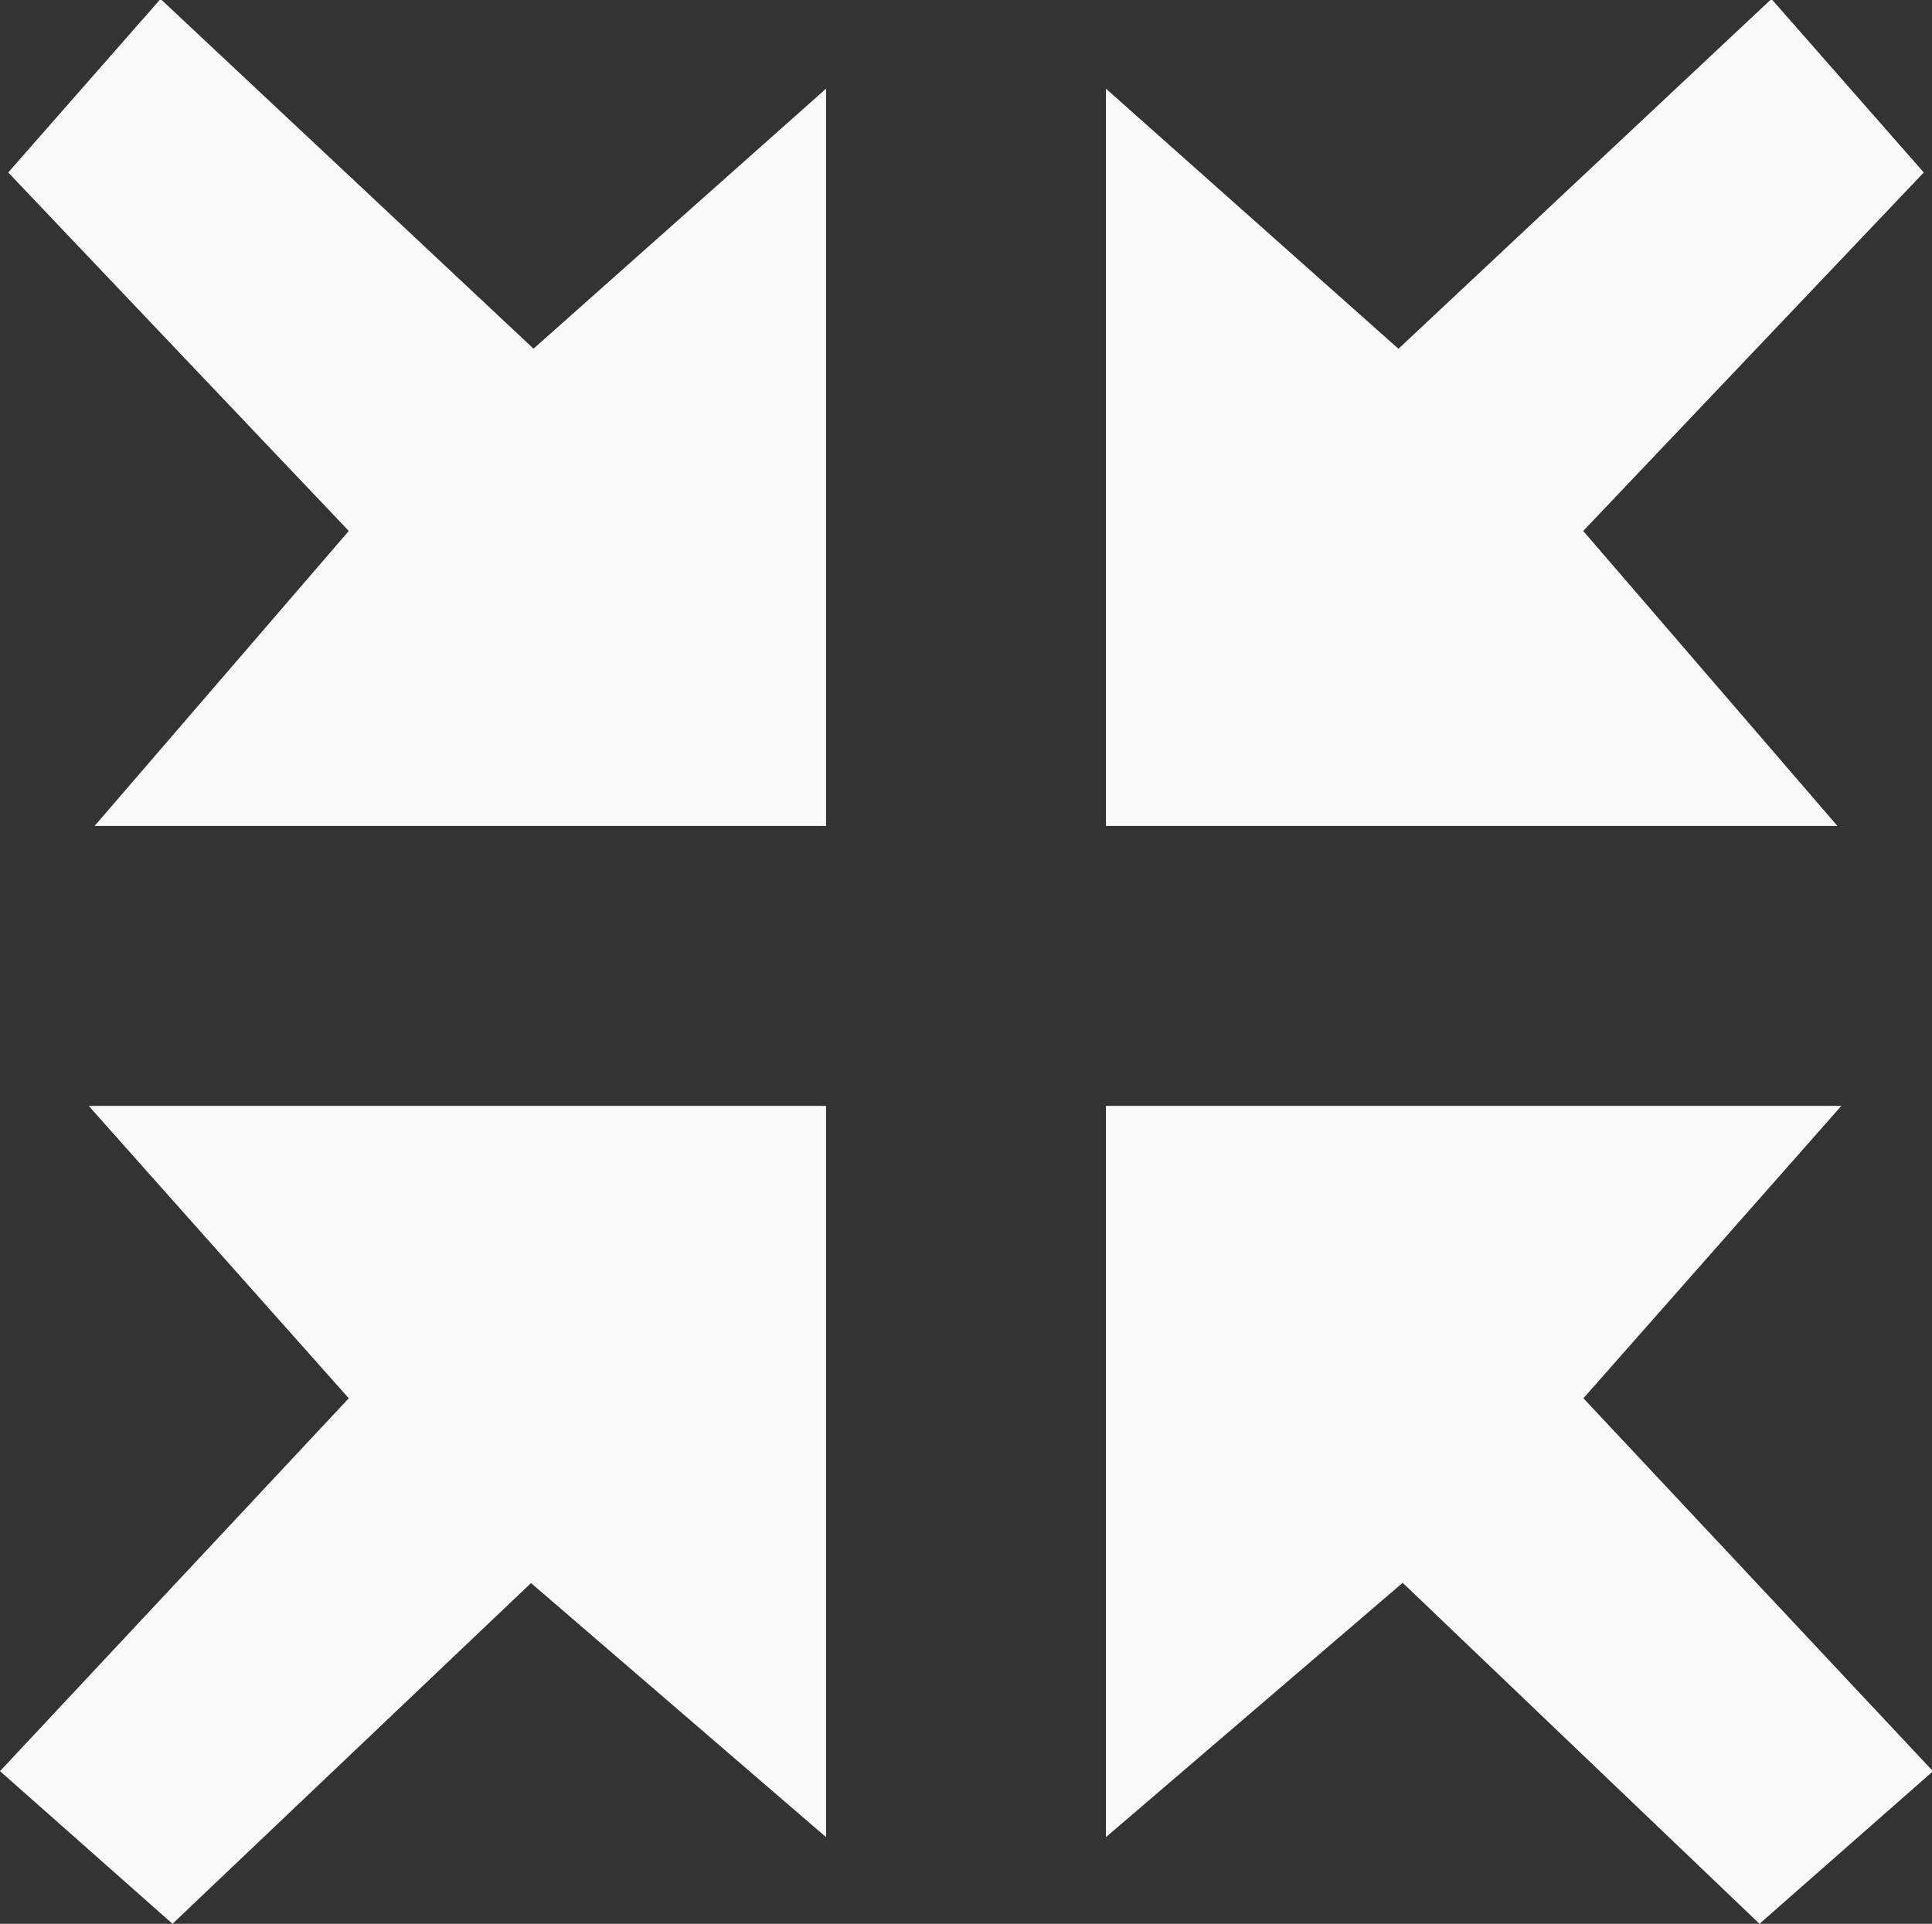
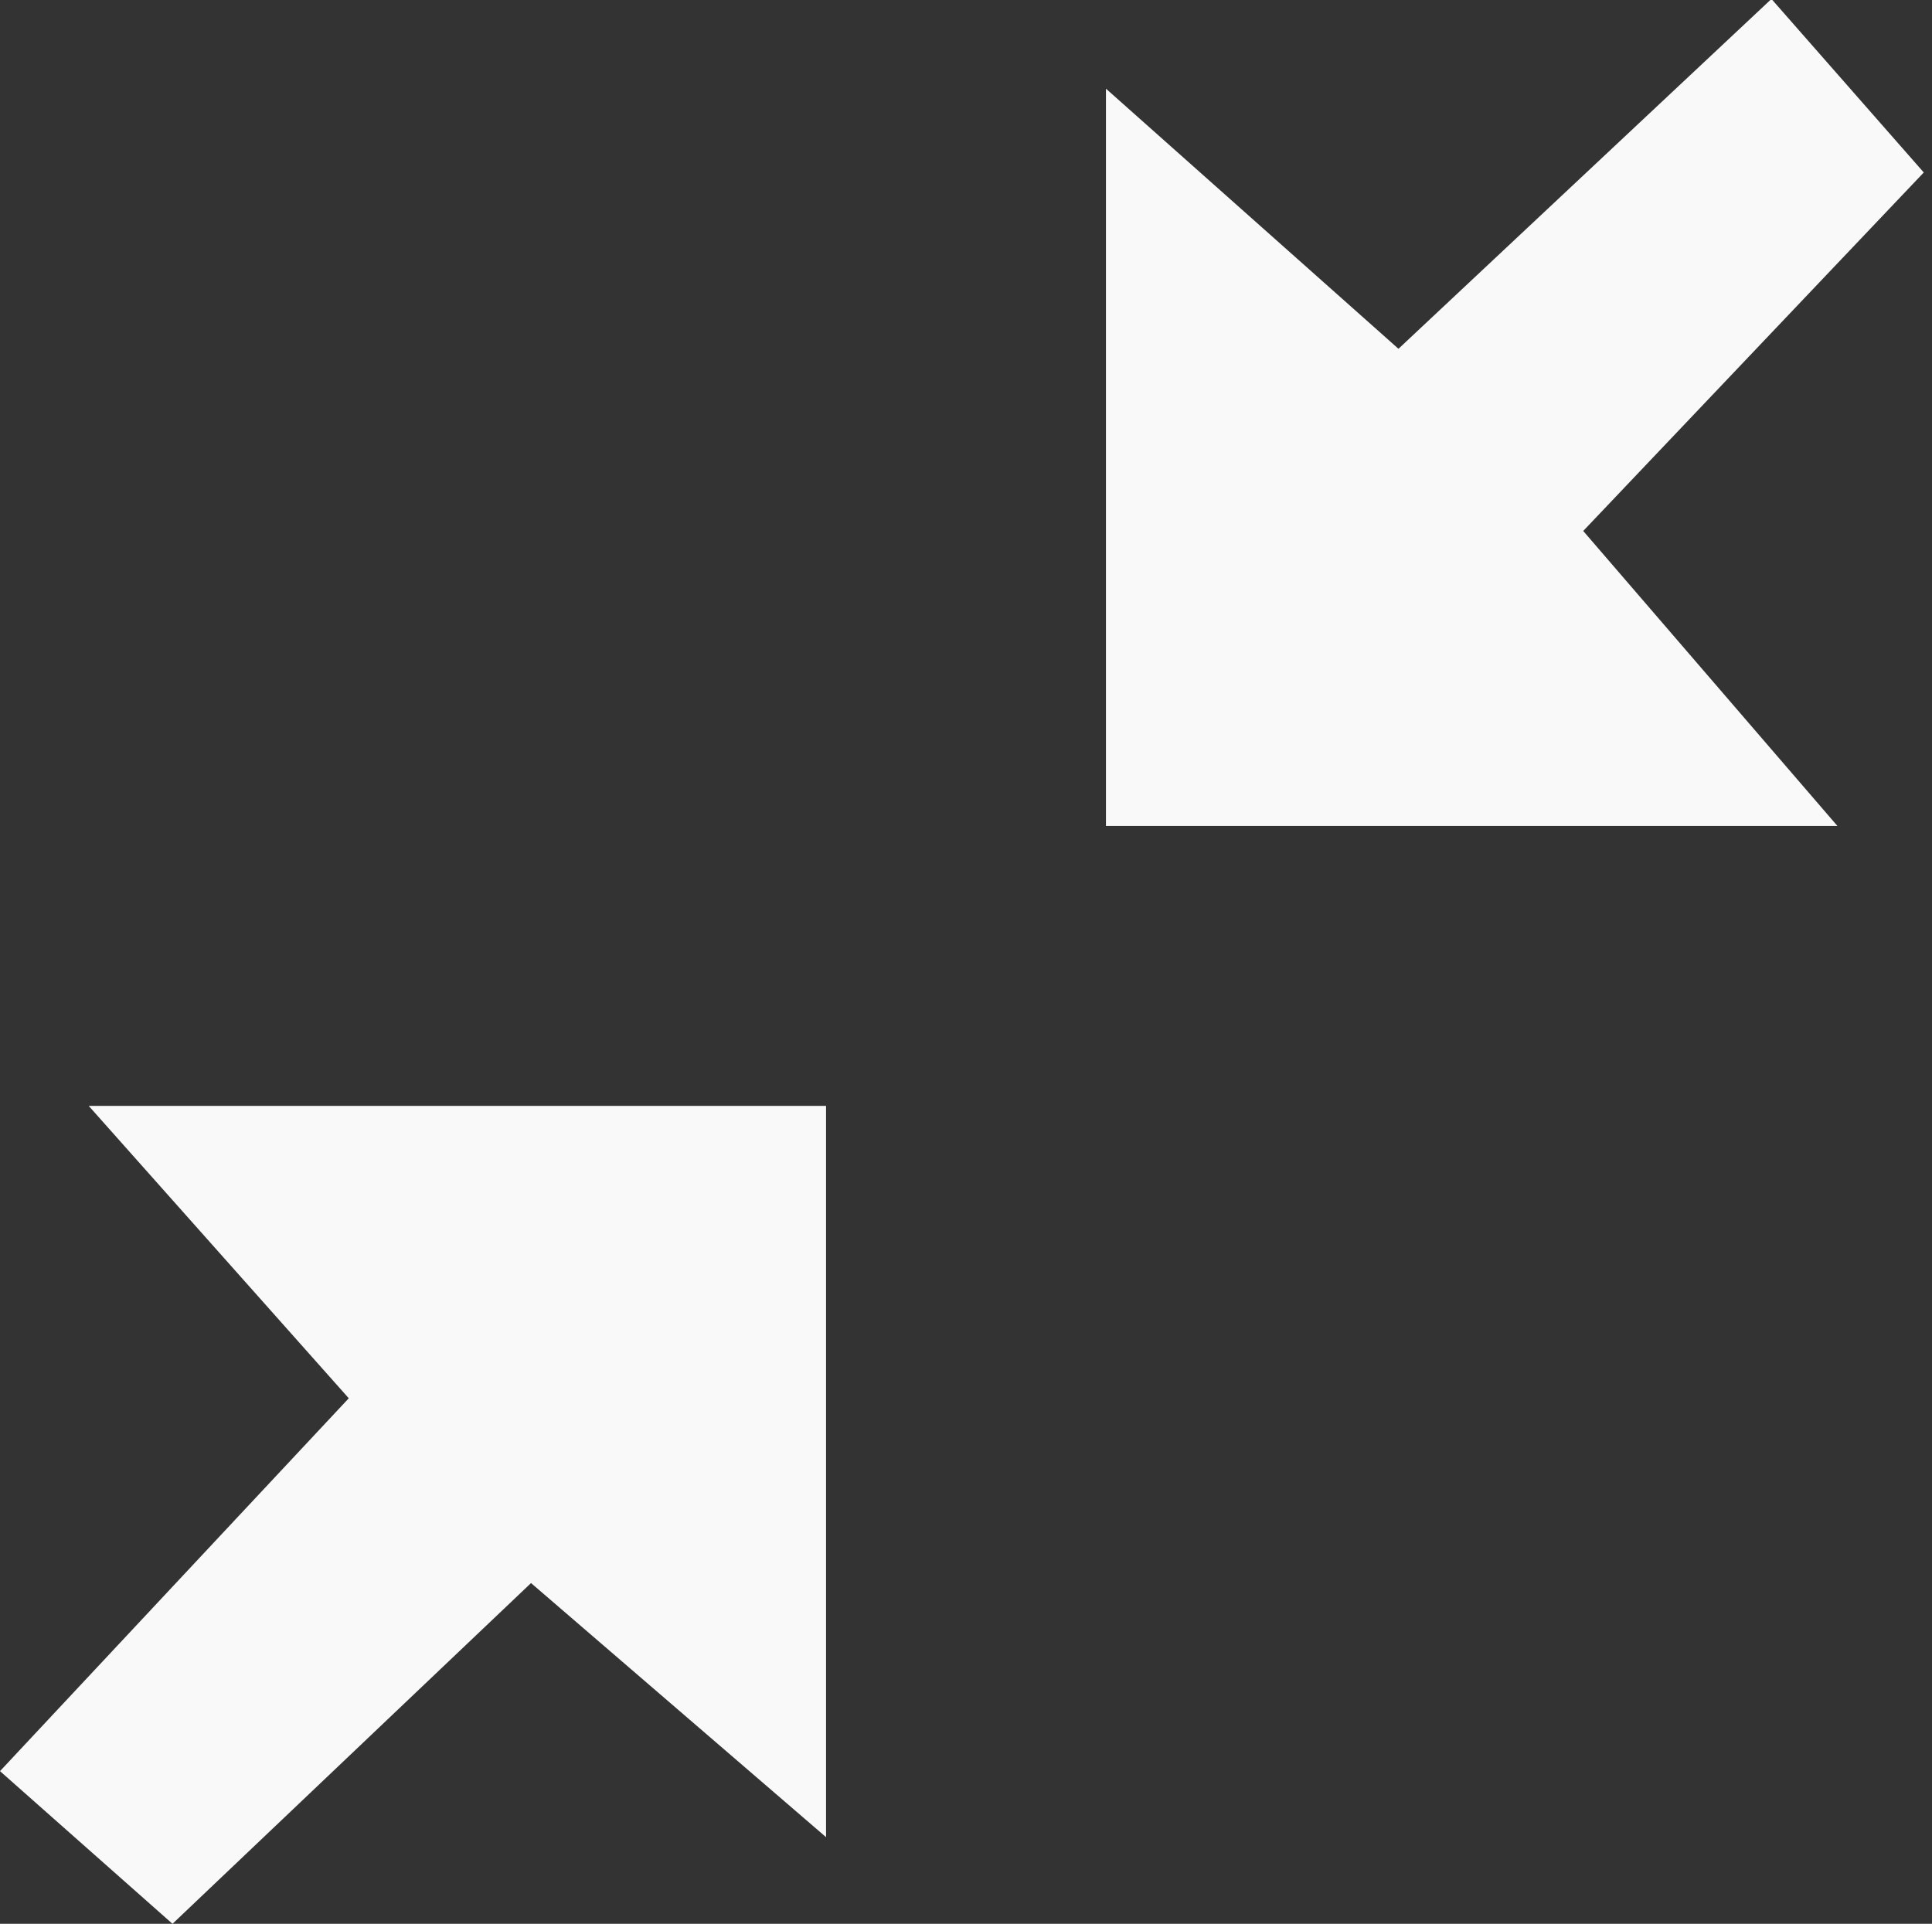
<svg xmlns="http://www.w3.org/2000/svg" viewBox="0 0 316.96 315.66" version="1.1" id="Layer_1">
  <rect x="0" y="0" width="316.96" height="315.66" fill="#333333" stroke="none" />
  <defs>
    <style>
      .st0 {
        fill: #f9f9f9;
      }
    </style>
  </defs>
  <g id="x6yD8J.tif">
    <g>
      <polygon points="290.77 0 315.61 28.3 259.74 87.12 301.44 135.52 181.44 135.52 181.44 14.55 229.43 57.23 290.44 0 290.77 0" class="st0" />
-       <polygon points="26.52 0 87.53 57.21 135.52 14.55 135.52 135.52 15.52 135.52 57.22 87.12 1.35 28.3 26.19 0 26.52 0" class="st0" />
-       <polygon points="316.96 290.77 288.66 315.66 230.12 259.71 181.44 301.44 181.44 181.45 302.09 181.45 259.77 229.43 316.96 290.45 316.96 290.77" class="st0" />
      <polygon points="135.52 181.45 135.52 301.44 87.12 259.75 28.3 315.66 0 290.61 57.22 229.43 14.55 181.45 135.52 181.45" class="st0" />
    </g>
  </g>
</svg>